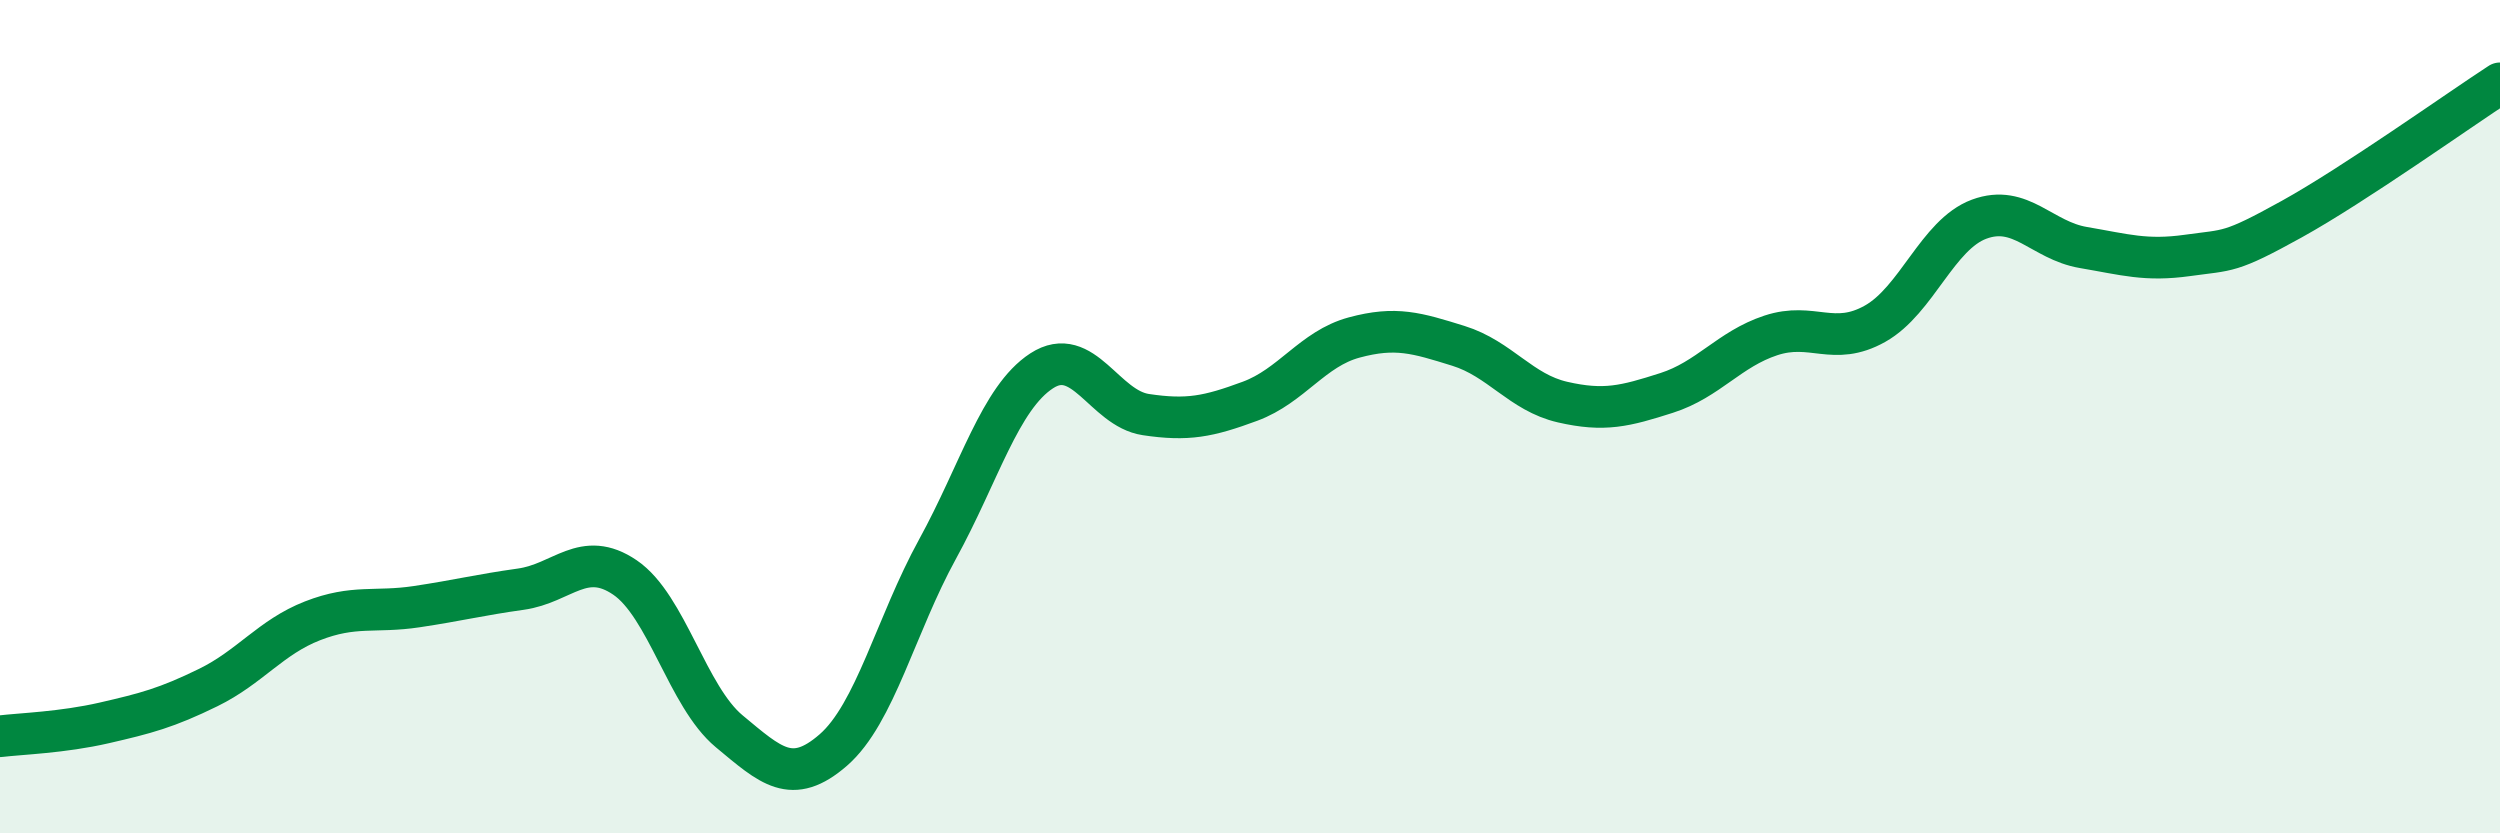
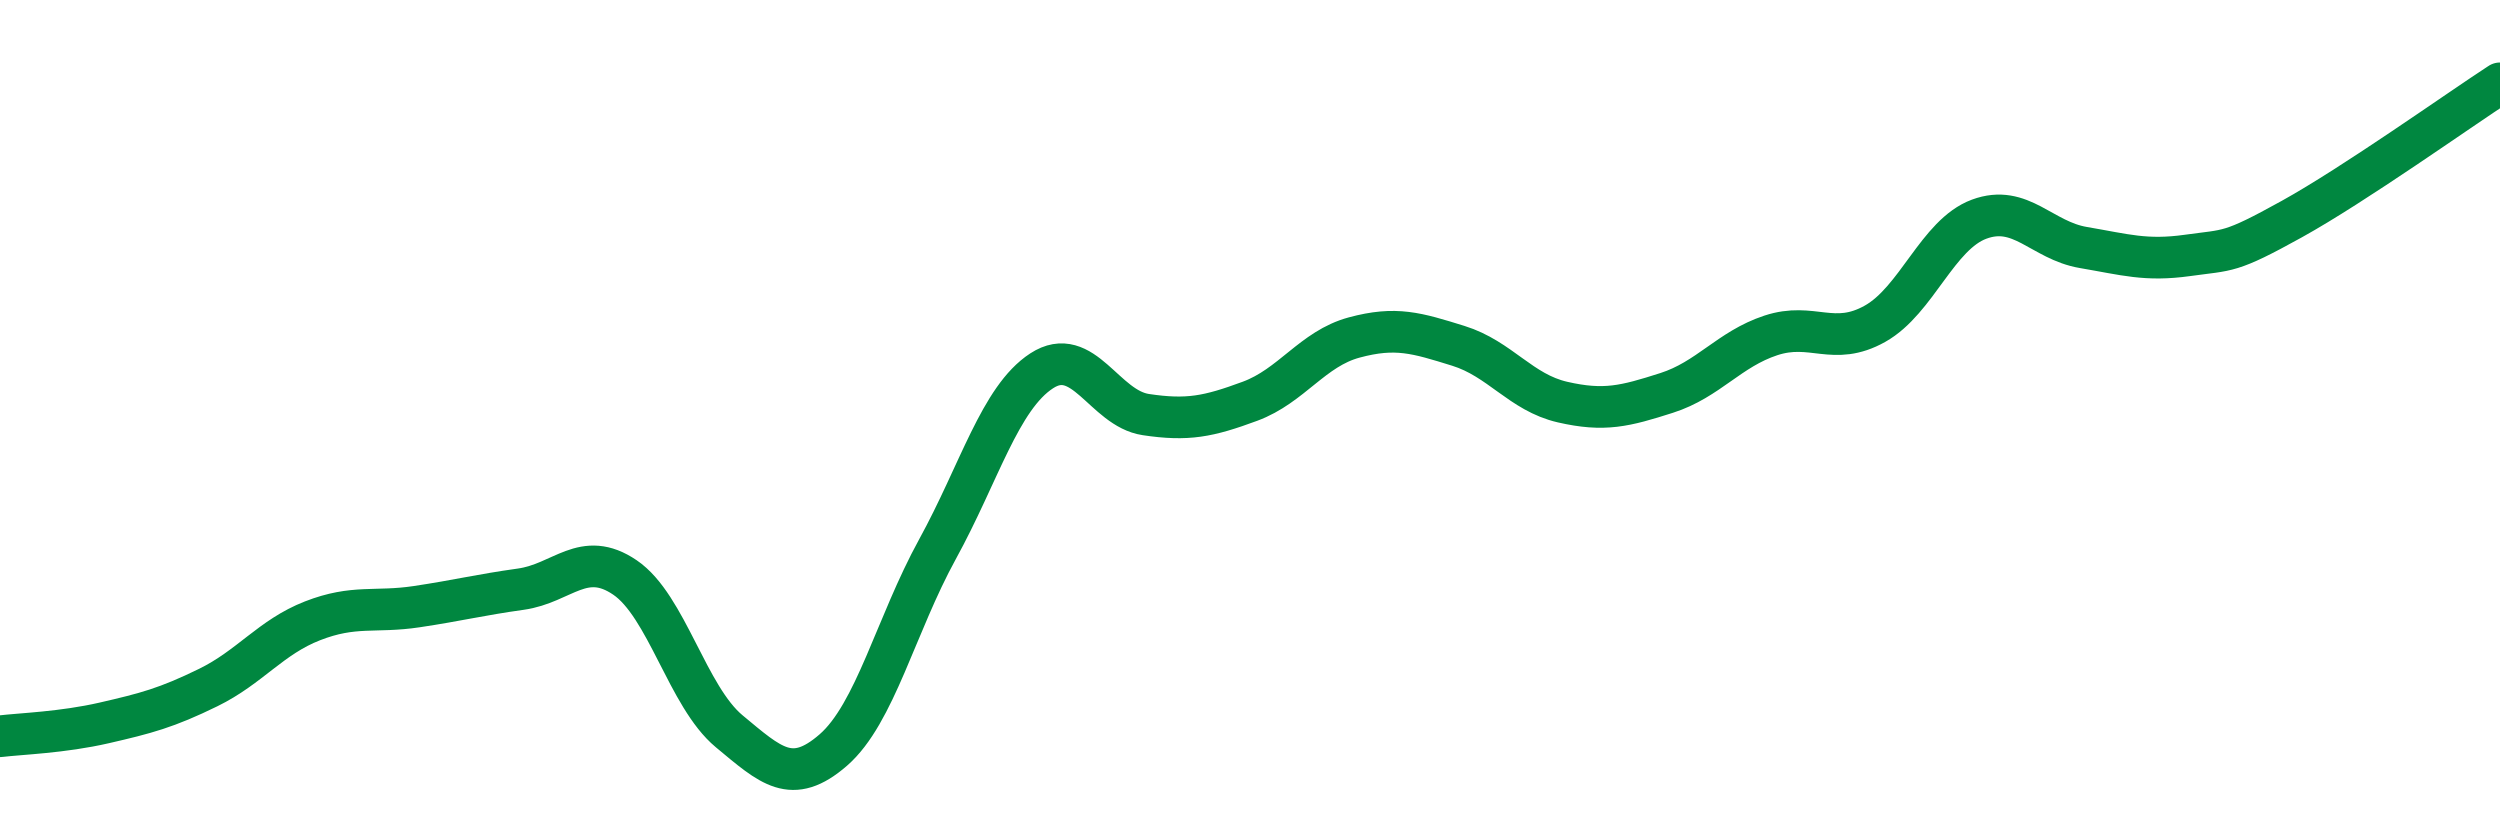
<svg xmlns="http://www.w3.org/2000/svg" width="60" height="20" viewBox="0 0 60 20">
-   <path d="M 0,17.67 C 0.5,17.61 1.5,17.58 2.5,17.35 C 3.5,17.12 4,16.99 5,16.5 C 6,16.01 6.5,15.29 7.5,14.9 C 8.5,14.51 9,14.71 10,14.56 C 11,14.41 11.5,14.28 12.5,14.14 C 13.5,14 14,13.18 15,13.86 C 16,14.54 16.5,16.72 17.5,17.55 C 18.5,18.38 19,18.87 20,18 C 21,17.13 21.5,15 22.5,13.18 C 23.5,11.36 24,9.55 25,8.9 C 26,8.25 26.5,9.8 27.5,9.95 C 28.5,10.1 29,10 30,9.63 C 31,9.26 31.5,8.37 32.5,8.1 C 33.5,7.83 34,7.99 35,8.3 C 36,8.61 36.5,9.42 37.5,9.65 C 38.5,9.88 39,9.75 40,9.43 C 41,9.11 41.5,8.38 42.5,8.05 C 43.5,7.72 44,8.33 45,7.77 C 46,7.21 46.5,5.63 47.5,5.26 C 48.5,4.89 49,5.77 50,5.94 C 51,6.11 51.5,6.27 52.5,6.13 C 53.5,5.99 53.5,6.09 55,5.26 C 56.5,4.43 59,2.65 60,2L60 20L0 20Z" fill="#008740" opacity="0.1" stroke-linecap="round" stroke-linejoin="round" />
  <path d="M 0,17.67 C 0.5,17.61 1.5,17.58 2.5,17.35 C 3.5,17.12 4,16.99 5,16.5 C 6,16.01 6.5,15.29 7.5,14.9 C 8.5,14.51 9,14.71 10,14.56 C 11,14.41 11.5,14.28 12.5,14.14 C 13.5,14 14,13.18 15,13.86 C 16,14.54 16.5,16.72 17.5,17.55 C 18.5,18.38 19,18.87 20,18 C 21,17.13 21.5,15 22.5,13.18 C 23.5,11.36 24,9.55 25,8.9 C 26,8.25 26.5,9.8 27.5,9.95 C 28.5,10.1 29,10 30,9.63 C 31,9.26 31.5,8.37 32.5,8.1 C 33.5,7.83 34,7.99 35,8.3 C 36,8.61 36.5,9.42 37.5,9.65 C 38.5,9.88 39,9.75 40,9.43 C 41,9.11 41.5,8.38 42.5,8.05 C 43.5,7.72 44,8.33 45,7.77 C 46,7.21 46.5,5.63 47.5,5.26 C 48.5,4.89 49,5.77 50,5.94 C 51,6.11 51.5,6.27 52.5,6.13 C 53.5,5.99 53.5,6.09 55,5.26 C 56.5,4.43 59,2.65 60,2" stroke="#008740" stroke-width="1" fill="none" stroke-linecap="round" stroke-linejoin="round" />
</svg>